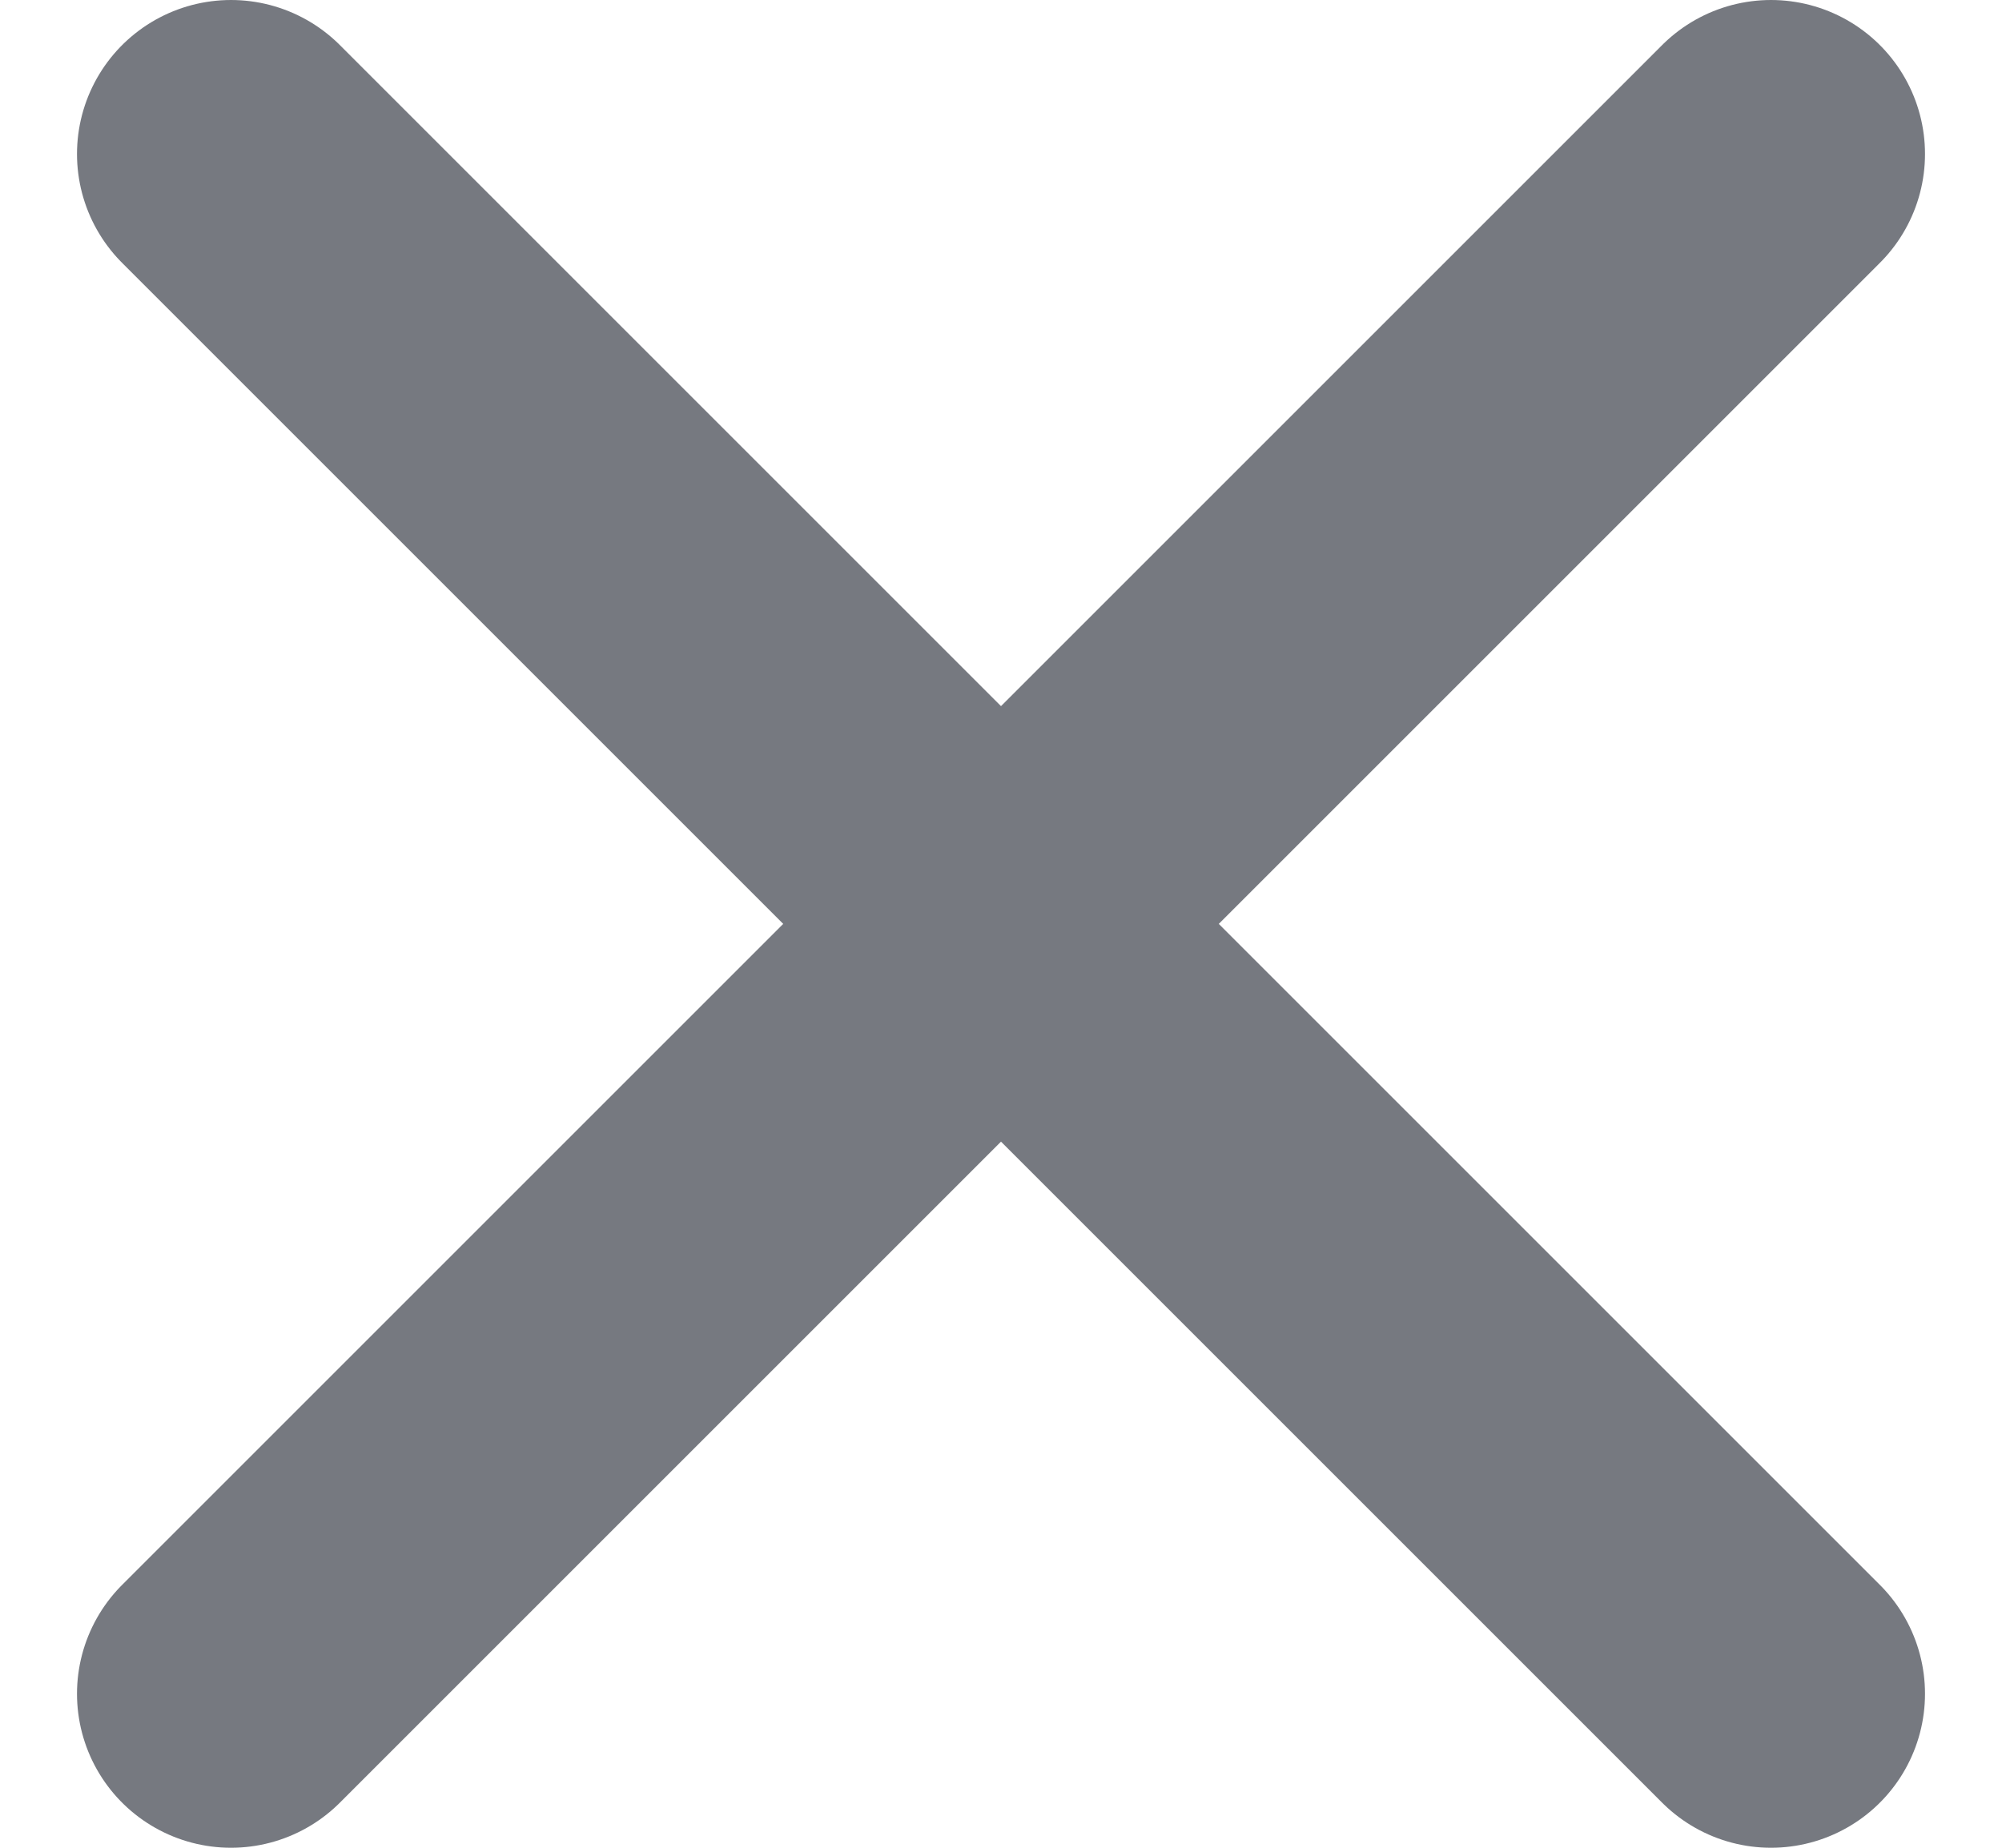
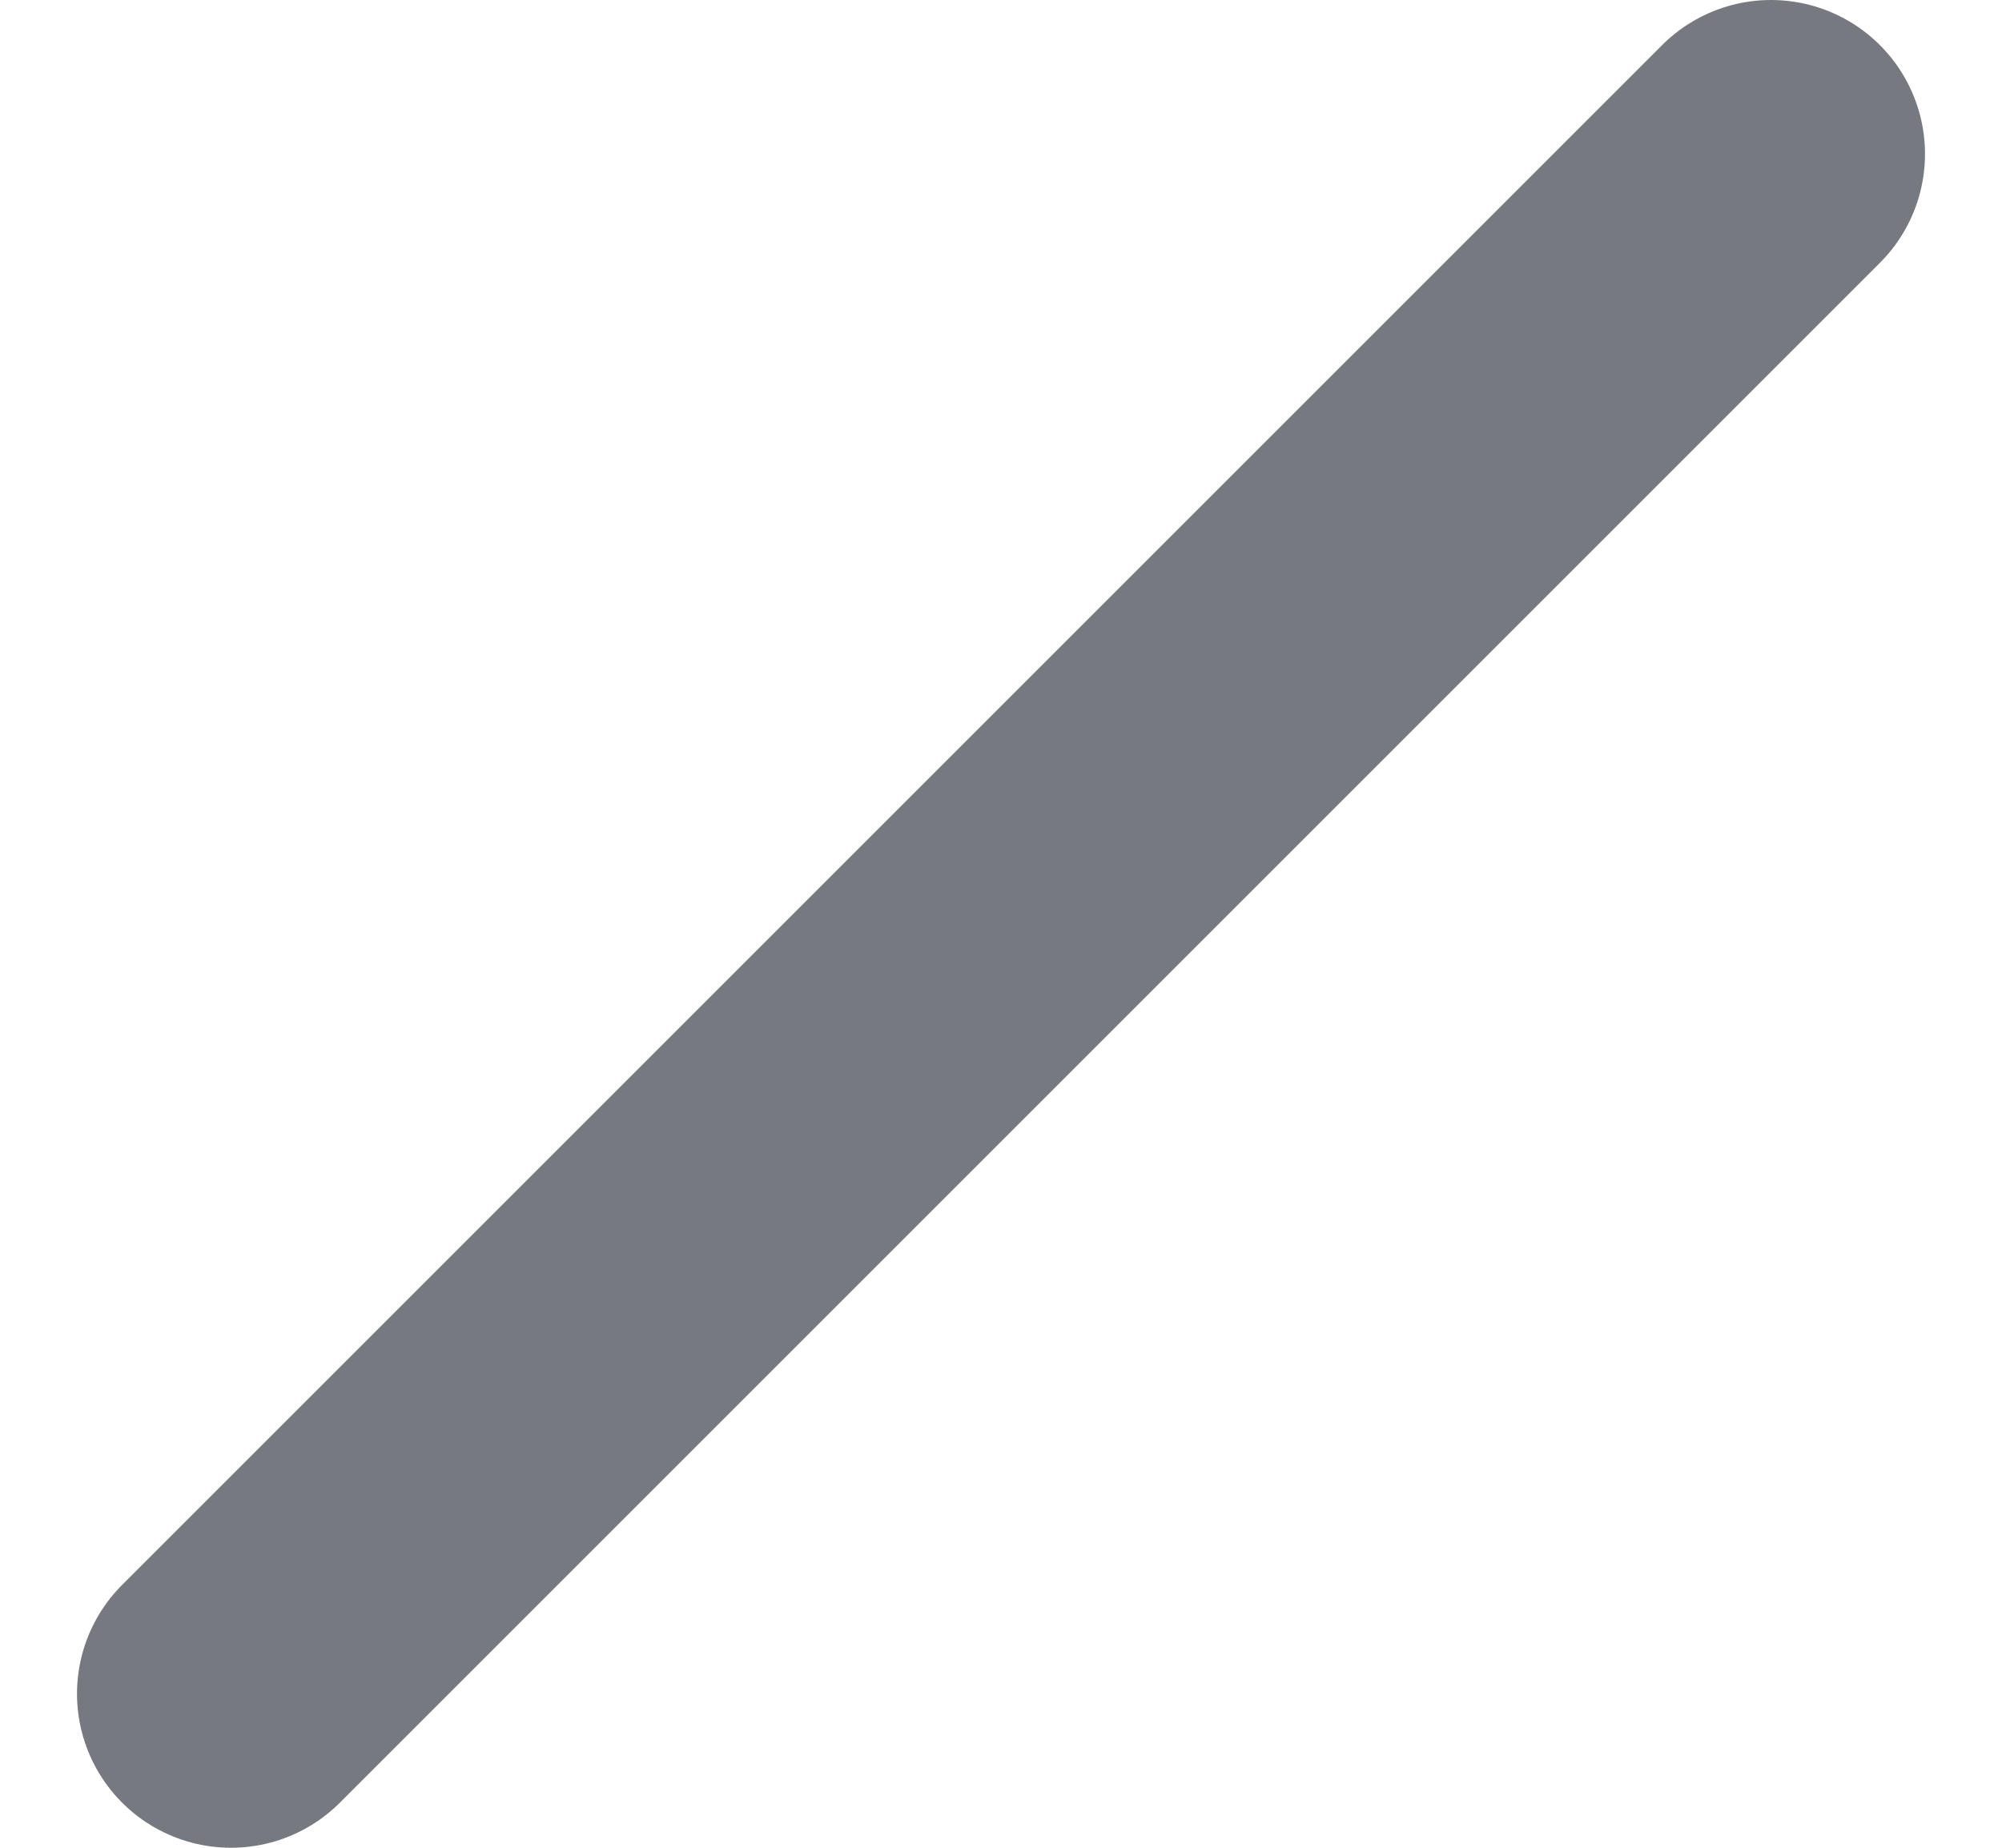
<svg xmlns="http://www.w3.org/2000/svg" width="13" height="12" viewBox="0 0 13 12" fill="none">
-   <path d="M11.5 1L1.5 11M1.5 1L11.5 11" stroke="#767980" stroke-width="2" stroke-linecap="round" stroke-linejoin="round" />
+   <path d="M11.5 1L1.5 11M1.5 1" stroke="#767980" stroke-width="2" stroke-linecap="round" stroke-linejoin="round" />
</svg>